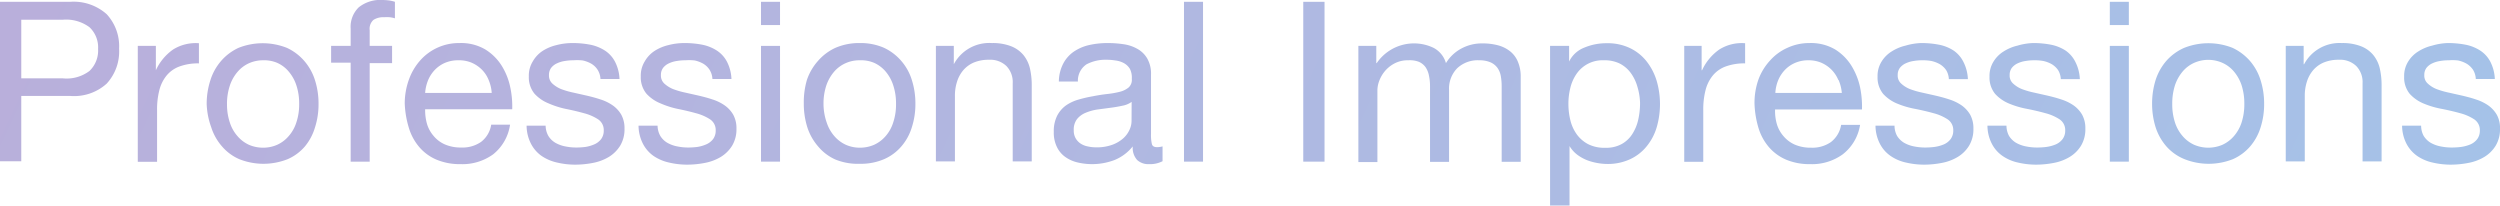
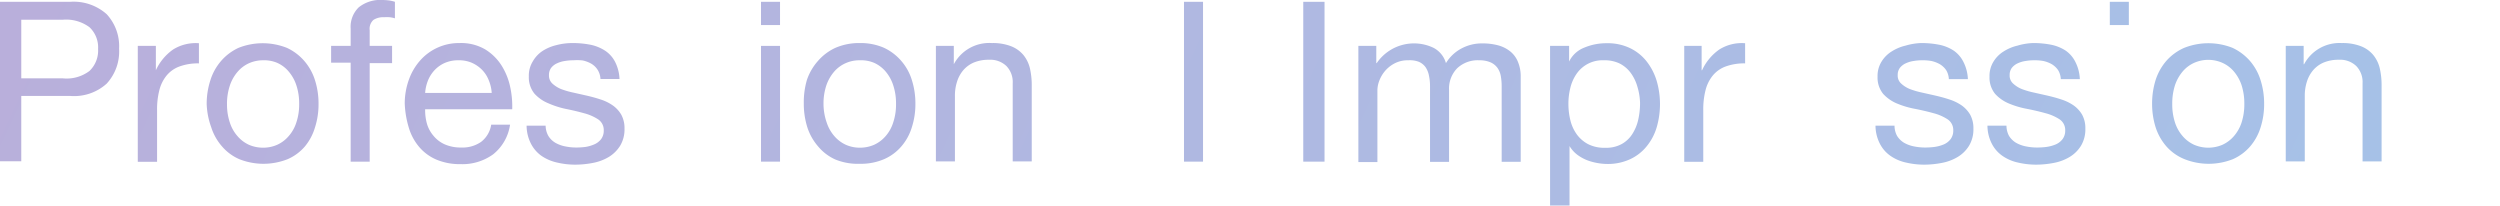
<svg xmlns="http://www.w3.org/2000/svg" viewBox="0 0 290.31 23.89">
  <defs>
    <style>.cls-1{fill:url(#名称未設定グラデーション_21);}</style>
    <linearGradient id="名称未設定グラデーション_21" x1="265.53" y1="68.98" x2="21.09" y2="-45.01" gradientUnits="userSpaceOnUse">
      <stop offset="0" stop-color="#a5c2e8" />
      <stop offset="1" stop-color="#b9afdb" />
    </linearGradient>
  </defs>
  <g id="レイヤー_2" data-name="レイヤー 2">
    <g id="レイヤー_1-2" data-name="レイヤー 1">
      <path class="cls-1" d="M8.14.21a5.77,5.77,0,0,1,4.25,1.44,5.47,5.47,0,0,1,1.44,4,5.52,5.52,0,0,1-1.44,4.06,5.64,5.64,0,0,1-4.25,1.43H2.47v7.59H0V.21ZM7.31,9.1a4.4,4.4,0,0,0,3.08-.86,3.27,3.27,0,0,0,1-2.55,3.21,3.21,0,0,0-1-2.53,4.55,4.55,0,0,0-3.08-.87H2.47V9.1Z" />
      <path class="cls-1" d="M18.1,5.33V8.16h0a6,6,0,0,1,2-2.41,4.94,4.94,0,0,1,3-.73V7.36a6.26,6.26,0,0,0-2.26.36,3.5,3.5,0,0,0-1.51,1.07,4.36,4.36,0,0,0-.83,1.7,8.93,8.93,0,0,0-.26,2.3v6H16V5.33Z" />
      <path class="cls-1" d="M24.44,9.29a6.26,6.26,0,0,1,1.25-2.23,6,6,0,0,1,2-1.5,7.61,7.61,0,0,1,5.63,0,6,6,0,0,1,2,1.5,6.26,6.26,0,0,1,1.25,2.23,8.93,8.93,0,0,1,.42,2.77,8.77,8.77,0,0,1-.42,2.76A6.21,6.21,0,0,1,35.41,17a5.54,5.54,0,0,1-2,1.48,7.61,7.61,0,0,1-5.63,0,5.57,5.57,0,0,1-2-1.48,6.21,6.21,0,0,1-1.25-2.22A8.77,8.77,0,0,1,24,12.06,8.93,8.93,0,0,1,24.44,9.29Zm2.25,4.94a4.38,4.38,0,0,0,.9,1.59,3.87,3.87,0,0,0,1.33,1,4.13,4.13,0,0,0,1.63.33,4,4,0,0,0,1.62-.33,3.81,3.81,0,0,0,1.34-1,4.38,4.38,0,0,0,.9-1.59,6.55,6.55,0,0,0,.33-2.17,6.64,6.64,0,0,0-.33-2.17,4.7,4.7,0,0,0-.9-1.6,3.69,3.69,0,0,0-1.34-1A3.89,3.89,0,0,0,30.55,7a4,4,0,0,0-1.63.34,3.74,3.74,0,0,0-1.33,1,4.7,4.7,0,0,0-.9,1.6,6.64,6.64,0,0,0-.33,2.17A6.55,6.55,0,0,0,26.69,14.23Z" />
      <path class="cls-1" d="M38.45,7.28V5.33h2.27v-2A3.15,3.15,0,0,1,41.66.85,4,4,0,0,1,44.43,0a6.71,6.71,0,0,1,.72.05,4,4,0,0,1,.71.16V2.13A3,3,0,0,0,45.24,2a4.7,4.7,0,0,0-.62,0,2.12,2.12,0,0,0-1.25.31,1.37,1.37,0,0,0-.44,1.2V5.33h2.6v2h-2.6V18.77H40.72V7.28Z" />
      <path class="cls-1" d="M57.28,17.91a6.07,6.07,0,0,1-3.8,1.15,7,7,0,0,1-2.79-.52,5.42,5.42,0,0,1-2-1.46,6.16,6.16,0,0,1-1.21-2.23A11,11,0,0,1,47,12,8.16,8.16,0,0,1,47.5,9.2,6.78,6.78,0,0,1,48.81,7a6,6,0,0,1,4.54-2,5.55,5.55,0,0,1,3,.74,5.89,5.89,0,0,1,1.9,1.88,7.63,7.63,0,0,1,1,2.5,10.54,10.54,0,0,1,.23,2.57H49.37a5.78,5.78,0,0,0,.21,1.68,3.74,3.74,0,0,0,.76,1.4,3.57,3.57,0,0,0,1.32,1,4.63,4.63,0,0,0,1.9.36,3.77,3.77,0,0,0,2.3-.65,3.12,3.12,0,0,0,1.18-2h2.19A5.39,5.39,0,0,1,57.28,17.91Zm-.54-8.63a3.6,3.6,0,0,0-.8-1.21,3.82,3.82,0,0,0-1.2-.8A3.75,3.75,0,0,0,53.22,7a3.86,3.86,0,0,0-1.55.3,3.63,3.63,0,0,0-1.18.82,3.88,3.88,0,0,0-.78,1.2,4.78,4.78,0,0,0-.34,1.47H57.1A4.65,4.65,0,0,0,56.74,9.28Z" />
      <path class="cls-1" d="M63.67,15.77a2.35,2.35,0,0,0,.82.81,3.75,3.75,0,0,0,1.15.42,6.26,6.26,0,0,0,1.31.13A8.29,8.29,0,0,0,68,17.06a4.26,4.26,0,0,0,1-.29,2,2,0,0,0,.8-.61,1.62,1.62,0,0,0,.31-1,1.49,1.49,0,0,0-.65-1.3,5.59,5.59,0,0,0-1.63-.71c-.65-.18-1.35-.35-2.11-.5A10.29,10.29,0,0,1,63.69,12a4.45,4.45,0,0,1-1.63-1.13,3,3,0,0,1-.65-2,3.14,3.14,0,0,1,.46-1.74A3.57,3.57,0,0,1,63,5.92a5.18,5.18,0,0,1,1.61-.68A7.29,7.29,0,0,1,66.43,5a10.75,10.75,0,0,1,2.11.19,4.93,4.93,0,0,1,1.7.68,3.45,3.45,0,0,1,1.18,1.3,4.82,4.82,0,0,1,.52,2H69.73a2.23,2.23,0,0,0-.34-1.08,2.26,2.26,0,0,0-.72-.69,3.51,3.51,0,0,0-1-.38A5.57,5.57,0,0,0,66.61,7a5.7,5.7,0,0,0-1,.08,3.19,3.19,0,0,0-.92.27,1.79,1.79,0,0,0-.68.52,1.34,1.34,0,0,0-.26.84,1.26,1.26,0,0,0,.4,1,3.46,3.46,0,0,0,1,.63,9.46,9.46,0,0,0,1.41.41l1.56.35c.55.13,1.09.27,1.62.45a5.21,5.21,0,0,1,1.4.68,3.41,3.41,0,0,1,1,1.08,3.24,3.24,0,0,1,.38,1.62,3.69,3.69,0,0,1-.51,2,4,4,0,0,1-1.32,1.3,5.62,5.62,0,0,1-1.85.69,10.85,10.85,0,0,1-2,.2,9.15,9.15,0,0,1-2.13-.24,5.21,5.21,0,0,1-1.8-.76,3.94,3.94,0,0,1-1.24-1.41,4.67,4.67,0,0,1-.52-2.12h2.21A2.5,2.5,0,0,0,63.67,15.77Z" />
-       <path class="cls-1" d="M76.67,15.77a2.35,2.35,0,0,0,.82.81,3.75,3.75,0,0,0,1.15.42,6.26,6.26,0,0,0,1.31.13A8.29,8.29,0,0,0,81,17.06a4.26,4.26,0,0,0,1-.29,2,2,0,0,0,.8-.61,1.62,1.62,0,0,0,.31-1,1.49,1.49,0,0,0-.65-1.3,5.59,5.59,0,0,0-1.63-.71c-.65-.18-1.35-.35-2.11-.5A10.29,10.29,0,0,1,76.69,12a4.45,4.45,0,0,1-1.63-1.13,3,3,0,0,1-.65-2,3.14,3.14,0,0,1,.46-1.74A3.57,3.57,0,0,1,76,5.92a5.18,5.18,0,0,1,1.61-.68A7.29,7.29,0,0,1,79.43,5a10.75,10.75,0,0,1,2.11.19,4.93,4.93,0,0,1,1.7.68,3.45,3.45,0,0,1,1.18,1.3,4.82,4.82,0,0,1,.52,2H82.73a2.23,2.23,0,0,0-.34-1.08,2.26,2.26,0,0,0-.72-.69,3.51,3.51,0,0,0-1-.38A5.57,5.57,0,0,0,79.61,7a5.7,5.7,0,0,0-1,.08,3.19,3.19,0,0,0-.92.27,1.79,1.79,0,0,0-.68.52,1.34,1.34,0,0,0-.26.84,1.26,1.26,0,0,0,.4,1,3.46,3.46,0,0,0,1,.63,9.46,9.46,0,0,0,1.41.41l1.56.35c.55.13,1.09.27,1.62.45a5.21,5.21,0,0,1,1.4.68,3.41,3.41,0,0,1,1,1.08,3.24,3.24,0,0,1,.38,1.62,3.69,3.69,0,0,1-.51,2,4,4,0,0,1-1.32,1.3,5.62,5.62,0,0,1-1.85.69,10.85,10.85,0,0,1-2,.2,9.15,9.15,0,0,1-2.13-.24,5.21,5.21,0,0,1-1.8-.76,3.94,3.94,0,0,1-1.24-1.41,4.67,4.67,0,0,1-.52-2.12h2.21A2.5,2.5,0,0,0,76.67,15.77Z" />
      <path class="cls-1" d="M88.37,2.91V.21h2.21v2.7Zm2.21,2.42V18.77H88.37V5.33Z" />
      <path class="cls-1" d="M93.7,9.29A6.41,6.41,0,0,1,95,7.06a6,6,0,0,1,2-1.5A6.91,6.91,0,0,1,99.81,5a6.82,6.82,0,0,1,2.82.54,6,6,0,0,1,2,1.5,6.11,6.11,0,0,1,1.25,2.23,8.93,8.93,0,0,1,.42,2.77,8.77,8.77,0,0,1-.42,2.76A6.07,6.07,0,0,1,104.67,17a5.54,5.54,0,0,1-2,1.48,6.82,6.82,0,0,1-2.82.54A6.91,6.91,0,0,1,97,18.52,5.57,5.57,0,0,1,95,17a6.37,6.37,0,0,1-1.25-2.22,9.07,9.07,0,0,1-.41-2.76A9.23,9.23,0,0,1,93.7,9.29ZM96,14.23a4.53,4.53,0,0,0,.9,1.59,3.9,3.9,0,0,0,1.34,1,4,4,0,0,0,1.62.33,4.09,4.09,0,0,0,1.63-.33,3.9,3.9,0,0,0,1.34-1,4.37,4.37,0,0,0,.89-1.59,6.55,6.55,0,0,0,.33-2.17,6.64,6.64,0,0,0-.33-2.17,4.68,4.68,0,0,0-.89-1.6,3.78,3.78,0,0,0-1.34-1A3.94,3.94,0,0,0,99.81,7a3.89,3.89,0,0,0-1.62.34,3.78,3.78,0,0,0-1.34,1,4.87,4.87,0,0,0-.9,1.6,6.65,6.65,0,0,0-.32,2.17A6.56,6.56,0,0,0,96,14.23Z" />
      <path class="cls-1" d="M110.76,5.33V7.46h0A4.66,4.66,0,0,1,115.18,5a5.91,5.91,0,0,1,2.21.36,3.59,3.59,0,0,1,1.43,1,3.86,3.86,0,0,1,.77,1.54,8.72,8.72,0,0,1,.22,2v8.84H117.6V9.67a2.67,2.67,0,0,0-.73-2,2.69,2.69,0,0,0-2-.73,4.5,4.5,0,0,0-1.76.31,3.34,3.34,0,0,0-1.23.88,3.81,3.81,0,0,0-.74,1.34,5.29,5.29,0,0,0-.25,1.68v7.59h-2.21V5.33Z" />
-       <path class="cls-1" d="M135,18.72a3.17,3.17,0,0,1-1.58.34,1.91,1.91,0,0,1-1.37-.48,2.1,2.1,0,0,1-.51-1.58,5.25,5.25,0,0,1-2.11,1.58,7.33,7.33,0,0,1-4.35.27,4,4,0,0,1-1.41-.65,3,3,0,0,1-.95-1.16,3.79,3.79,0,0,1-.35-1.73,4,4,0,0,1,.39-1.87,3.44,3.44,0,0,1,1-1.18,4.92,4.92,0,0,1,1.46-.69,15.21,15.21,0,0,1,1.68-.39c.6-.12,1.18-.21,1.73-.27a10.1,10.1,0,0,0,1.44-.26,2.56,2.56,0,0,0,1-.5,1.2,1.2,0,0,0,.36-1A2.25,2.25,0,0,0,131.21,8a1.87,1.87,0,0,0-.7-.67,2.76,2.76,0,0,0-1-.31,6.19,6.19,0,0,0-1-.08,4.71,4.71,0,0,0-2.34.53,2.28,2.28,0,0,0-1,2h-2.21a4.59,4.59,0,0,1,.52-2.11A3.87,3.87,0,0,1,124.69,6a5.25,5.25,0,0,1,1.79-.77A9.68,9.68,0,0,1,128.62,5a12.15,12.15,0,0,1,1.81.13,4.48,4.48,0,0,1,1.62.53,3,3,0,0,1,1.17,1.13,3.53,3.53,0,0,1,.44,1.89v6.9a4.5,4.5,0,0,0,.1,1.14c.06.25.26.37.61.37A2.65,2.65,0,0,0,135,17Zm-3.59-6.89a2.6,2.6,0,0,1-1.09.45q-.68.15-1.41.24l-1.5.2a5.78,5.78,0,0,0-1.35.38,2.5,2.5,0,0,0-1,.74,2,2,0,0,0-.37,1.3,1.77,1.77,0,0,0,.22.92,1.85,1.85,0,0,0,.57.61,2.32,2.32,0,0,0,.82.33,4.48,4.48,0,0,0,1,.11,5.24,5.24,0,0,0,1.87-.3,4,4,0,0,0,1.27-.75,3,3,0,0,0,.73-1,2.44,2.44,0,0,0,.23-1Z" />
      <path class="cls-1" d="M139.7.21V18.77h-2.21V.21Z" />
      <path class="cls-1" d="M153.81.21V18.77h-2.47V.21Z" />
      <path class="cls-1" d="M159.82,5.33v2h.05a5.24,5.24,0,0,1,6.61-1.77,2.9,2.9,0,0,1,1.43,1.77,4.66,4.66,0,0,1,1.78-1.69,5,5,0,0,1,2.43-.6,7,7,0,0,1,1.83.22,3.83,3.83,0,0,1,1.4.69,3,3,0,0,1,.91,1.21,4.35,4.35,0,0,1,.33,1.78v9.85h-2.21V10a7.09,7.09,0,0,0-.1-1.17,2.38,2.38,0,0,0-.39-.95,2,2,0,0,0-.8-.64A3.24,3.24,0,0,0,171.78,7a3.48,3.48,0,0,0-2.57.93,3.37,3.37,0,0,0-.94,2.5v8.37h-2.21V10a5.61,5.61,0,0,0-.12-1.2,2.62,2.62,0,0,0-.4-1,1.89,1.89,0,0,0-.77-.62A2.91,2.91,0,0,0,163.54,7a3.3,3.3,0,0,0-1.65.39,3.71,3.71,0,0,0-1.12.93,3.88,3.88,0,0,0-.63,1.13,3.21,3.21,0,0,0-.19,1v8.37h-2.21V5.33Z" />
      <path class="cls-1" d="M182.21,5.33V7.15h0A3.28,3.28,0,0,1,184,5.52a6.56,6.56,0,0,1,2.58-.5,6,6,0,0,1,2.71.57,5.45,5.45,0,0,1,1.93,1.55,6.86,6.86,0,0,1,1.16,2.25,9.66,9.66,0,0,1,0,5.4A6.3,6.3,0,0,1,191.21,17a5.35,5.35,0,0,1-1.92,1.49,6.16,6.16,0,0,1-2.69.55,6.7,6.7,0,0,1-1.11-.11,6.49,6.49,0,0,1-1.2-.33,5,5,0,0,1-1.14-.64,3.57,3.57,0,0,1-.89-1h0v6.91H180V5.33Zm7.94,4.77a5,5,0,0,0-.76-1.6,3.63,3.63,0,0,0-1.3-1.12A4,4,0,0,0,186.24,7a3.65,3.65,0,0,0-3.18,1.6,4.84,4.84,0,0,0-.71,1.62,7.67,7.67,0,0,0-.22,1.85,8.05,8.05,0,0,0,.23,1.91,4.72,4.72,0,0,0,.74,1.62,3.85,3.85,0,0,0,1.32,1.14,4.13,4.13,0,0,0,2,.42,3.72,3.72,0,0,0,1.91-.44,3.45,3.45,0,0,0,1.23-1.17,5.13,5.13,0,0,0,.68-1.66,8.85,8.85,0,0,0,.21-1.93A7.08,7.08,0,0,0,190.15,10.1Z" />
      <path class="cls-1" d="M197.6,5.33V8.16h.05a6,6,0,0,1,2-2.41,4.89,4.89,0,0,1,3-.73V7.36a6.3,6.3,0,0,0-2.26.36,3.5,3.5,0,0,0-1.51,1.07,4.36,4.36,0,0,0-.83,1.7,8.93,8.93,0,0,0-.26,2.3v6h-2.21V5.33Z" />
-       <path class="cls-1" d="M214,17.91a6.07,6.07,0,0,1-3.8,1.15,7,7,0,0,1-2.79-.52,5.5,5.5,0,0,1-2-1.46,6.16,6.16,0,0,1-1.21-2.23,11,11,0,0,1-.46-2.84,8.16,8.16,0,0,1,.47-2.81A6.63,6.63,0,0,1,205.57,7a5.88,5.88,0,0,1,2-1.45A6,6,0,0,1,210.1,5a5.55,5.55,0,0,1,3,.74A5.89,5.89,0,0,1,215,7.64a7.88,7.88,0,0,1,1,2.5,11,11,0,0,1,.22,2.57H206.13a5.46,5.46,0,0,0,.2,1.68,3.74,3.74,0,0,0,.76,1.4,3.65,3.65,0,0,0,1.32,1,4.63,4.63,0,0,0,1.9.36,3.77,3.77,0,0,0,2.3-.65,3.17,3.17,0,0,0,1.19-2H216A5.39,5.39,0,0,1,214,17.91Zm-.53-8.63a3.78,3.78,0,0,0-.81-1.21,3.82,3.82,0,0,0-1.2-.8A3.75,3.75,0,0,0,210,7a3.81,3.81,0,0,0-1.54.3,3.57,3.57,0,0,0-1.19.82,3.88,3.88,0,0,0-.78,1.2,4.5,4.5,0,0,0-.33,1.47h7.72A4.92,4.92,0,0,0,213.5,9.28Z" />
      <path class="cls-1" d="M220.29,15.77a2.44,2.44,0,0,0,.82.81,3.75,3.75,0,0,0,1.15.42,6.26,6.26,0,0,0,1.31.13,8.29,8.29,0,0,0,1.09-.07,4.34,4.34,0,0,0,1.06-.29,2,2,0,0,0,.79-.61,1.62,1.62,0,0,0,.31-1,1.49,1.49,0,0,0-.65-1.3,5.53,5.53,0,0,0-1.62-.71c-.65-.18-1.36-.35-2.12-.5a10.29,10.29,0,0,1-2.12-.62,4.54,4.54,0,0,1-1.63-1.13,3,3,0,0,1-.65-2,3.14,3.14,0,0,1,.46-1.74,3.57,3.57,0,0,1,1.17-1.18,5.18,5.18,0,0,1,1.61-.68A7.29,7.29,0,0,1,223.05,5a10.68,10.68,0,0,1,2.11.19,4.85,4.85,0,0,1,1.7.68A3.45,3.45,0,0,1,228,7.19a4.82,4.82,0,0,1,.52,2h-2.21A2.22,2.22,0,0,0,226,8.15a2.4,2.4,0,0,0-.73-.69,3.51,3.51,0,0,0-1-.38A5.49,5.49,0,0,0,223.23,7a5.7,5.7,0,0,0-1,.08,3.29,3.29,0,0,0-.92.27,1.87,1.87,0,0,0-.68.52,1.34,1.34,0,0,0-.26.84,1.23,1.23,0,0,0,.41,1,3.28,3.28,0,0,0,1,.63,9.46,9.46,0,0,0,1.41.41l1.56.35c.55.13,1.09.27,1.62.45a5.43,5.43,0,0,1,1.41.68,3.49,3.49,0,0,1,1,1.08,3.24,3.24,0,0,1,.38,1.62,3.69,3.69,0,0,1-.51,2,3.91,3.91,0,0,1-1.32,1.3,5.54,5.54,0,0,1-1.85.69,10.85,10.85,0,0,1-2,.2,9.21,9.21,0,0,1-2.13-.24,5.07,5.07,0,0,1-1.79-.76,3.87,3.87,0,0,1-1.25-1.41,4.67,4.67,0,0,1-.52-2.12H220A2.5,2.5,0,0,0,220.29,15.77Z" />
      <path class="cls-1" d="M233.29,15.77a2.44,2.44,0,0,0,.82.81,3.75,3.75,0,0,0,1.15.42,6.26,6.26,0,0,0,1.31.13,8.29,8.29,0,0,0,1.09-.07,4.34,4.34,0,0,0,1.06-.29,2,2,0,0,0,.79-.61,1.62,1.62,0,0,0,.31-1,1.49,1.49,0,0,0-.65-1.3,5.53,5.53,0,0,0-1.62-.71c-.65-.18-1.36-.35-2.12-.5a10.29,10.29,0,0,1-2.12-.62,4.54,4.54,0,0,1-1.63-1.13,3,3,0,0,1-.65-2,3.14,3.14,0,0,1,.46-1.74,3.57,3.57,0,0,1,1.17-1.18,5.18,5.18,0,0,1,1.61-.68A7.29,7.29,0,0,1,236.05,5a10.68,10.68,0,0,1,2.11.19,4.85,4.85,0,0,1,1.7.68A3.45,3.45,0,0,1,241,7.19a4.82,4.82,0,0,1,.52,2h-2.21A2.22,2.22,0,0,0,239,8.15a2.4,2.4,0,0,0-.73-.69,3.51,3.51,0,0,0-1-.38A5.49,5.49,0,0,0,236.23,7a5.7,5.7,0,0,0-1,.08,3.29,3.29,0,0,0-.92.27,1.87,1.87,0,0,0-.68.52,1.34,1.34,0,0,0-.26.84,1.23,1.23,0,0,0,.41,1,3.28,3.28,0,0,0,1,.63,9.46,9.46,0,0,0,1.41.41l1.56.35c.55.13,1.09.27,1.62.45a5.43,5.43,0,0,1,1.41.68,3.49,3.49,0,0,1,1,1.08,3.24,3.24,0,0,1,.38,1.62,3.69,3.69,0,0,1-.51,2,3.91,3.91,0,0,1-1.32,1.3,5.54,5.54,0,0,1-1.85.69,10.85,10.85,0,0,1-2,.2,9.21,9.21,0,0,1-2.13-.24,5.07,5.07,0,0,1-1.79-.76,3.87,3.87,0,0,1-1.25-1.41,4.67,4.67,0,0,1-.52-2.12H233A2.5,2.5,0,0,0,233.29,15.77Z" />
-       <path class="cls-1" d="M245,2.91V.21h2.21v2.7Zm2.21,2.42V18.77H245V5.33Z" />
+       <path class="cls-1" d="M245,2.91V.21h2.21v2.7ZV18.77H245V5.33Z" />
      <path class="cls-1" d="M250.32,9.29a6.41,6.41,0,0,1,1.25-2.23,6,6,0,0,1,2.06-1.5,7.61,7.61,0,0,1,5.63,0,6.14,6.14,0,0,1,2,1.5,6.24,6.24,0,0,1,1.24,2.23,8.93,8.93,0,0,1,.42,2.77,8.77,8.77,0,0,1-.42,2.76A6.19,6.19,0,0,1,261.3,17a5.71,5.71,0,0,1-2,1.48,7.61,7.61,0,0,1-5.63,0A5.61,5.61,0,0,1,251.57,17a6.37,6.37,0,0,1-1.25-2.22,9.07,9.07,0,0,1-.41-2.76A9.23,9.23,0,0,1,250.32,9.29Zm2.25,4.94a4.53,4.53,0,0,0,.9,1.59,3.9,3.9,0,0,0,1.34,1,4.17,4.17,0,0,0,3.25,0,3.9,3.9,0,0,0,1.34-1,4.53,4.53,0,0,0,.9-1.59,6.84,6.84,0,0,0,.32-2.17,6.92,6.92,0,0,0-.32-2.17,4.87,4.87,0,0,0-.9-1.6,3.78,3.78,0,0,0-1.34-1,4.05,4.05,0,0,0-3.25,0,3.78,3.78,0,0,0-1.34,1,4.87,4.87,0,0,0-.9,1.6,6.92,6.92,0,0,0-.32,2.17A6.84,6.84,0,0,0,252.57,14.23Z" />
      <path class="cls-1" d="M267.51,5.33V7.46h.05A4.66,4.66,0,0,1,271.93,5a5.91,5.91,0,0,1,2.21.36,3.52,3.52,0,0,1,1.43,1,3.86,3.86,0,0,1,.77,1.54,8.72,8.72,0,0,1,.22,2v8.84h-2.21V9.67a2.67,2.67,0,0,0-.73-2,2.69,2.69,0,0,0-2-.73,4.5,4.5,0,0,0-1.76.31,3.34,3.34,0,0,0-1.23.88,3.81,3.81,0,0,0-.74,1.34,5.29,5.29,0,0,0-.25,1.68v7.59h-2.21V5.33Z" />
-       <path class="cls-1" d="M281.44,15.77a2.44,2.44,0,0,0,.82.81,3.75,3.75,0,0,0,1.15.42,6.26,6.26,0,0,0,1.31.13,8.29,8.29,0,0,0,1.09-.07,4.34,4.34,0,0,0,1.06-.29,2,2,0,0,0,.79-.61,1.62,1.62,0,0,0,.31-1,1.49,1.49,0,0,0-.65-1.3,5.53,5.53,0,0,0-1.62-.71c-.65-.18-1.36-.35-2.12-.5a10.29,10.29,0,0,1-2.12-.62,4.54,4.54,0,0,1-1.63-1.13,3,3,0,0,1-.65-2,3.14,3.14,0,0,1,.46-1.74,3.57,3.57,0,0,1,1.17-1.18,5.18,5.18,0,0,1,1.61-.68A7.29,7.29,0,0,1,284.2,5a10.68,10.68,0,0,1,2.11.19,4.85,4.85,0,0,1,1.7.68,3.45,3.45,0,0,1,1.18,1.3,4.82,4.82,0,0,1,.52,2H287.5a2.22,2.22,0,0,0-.33-1.08,2.4,2.4,0,0,0-.73-.69,3.51,3.51,0,0,0-1-.38A5.49,5.49,0,0,0,284.38,7a5.7,5.7,0,0,0-1,.08,3.29,3.29,0,0,0-.92.27,1.87,1.87,0,0,0-.68.52,1.34,1.34,0,0,0-.26.84,1.23,1.23,0,0,0,.41,1,3.28,3.28,0,0,0,1,.63,9.46,9.46,0,0,0,1.41.41l1.56.35c.55.13,1.09.27,1.62.45a5.43,5.43,0,0,1,1.41.68,3.49,3.49,0,0,1,1,1.08,3.13,3.13,0,0,1,.38,1.62,3.69,3.69,0,0,1-.51,2,3.91,3.91,0,0,1-1.32,1.3,5.54,5.54,0,0,1-1.85.69,10.85,10.85,0,0,1-2,.2,9.27,9.27,0,0,1-2.13-.24,5.15,5.15,0,0,1-1.79-.76,4,4,0,0,1-1.25-1.41,4.67,4.67,0,0,1-.52-2.12h2.21A2.5,2.5,0,0,0,281.44,15.77Z" />
    </g>
  </g>
</svg>